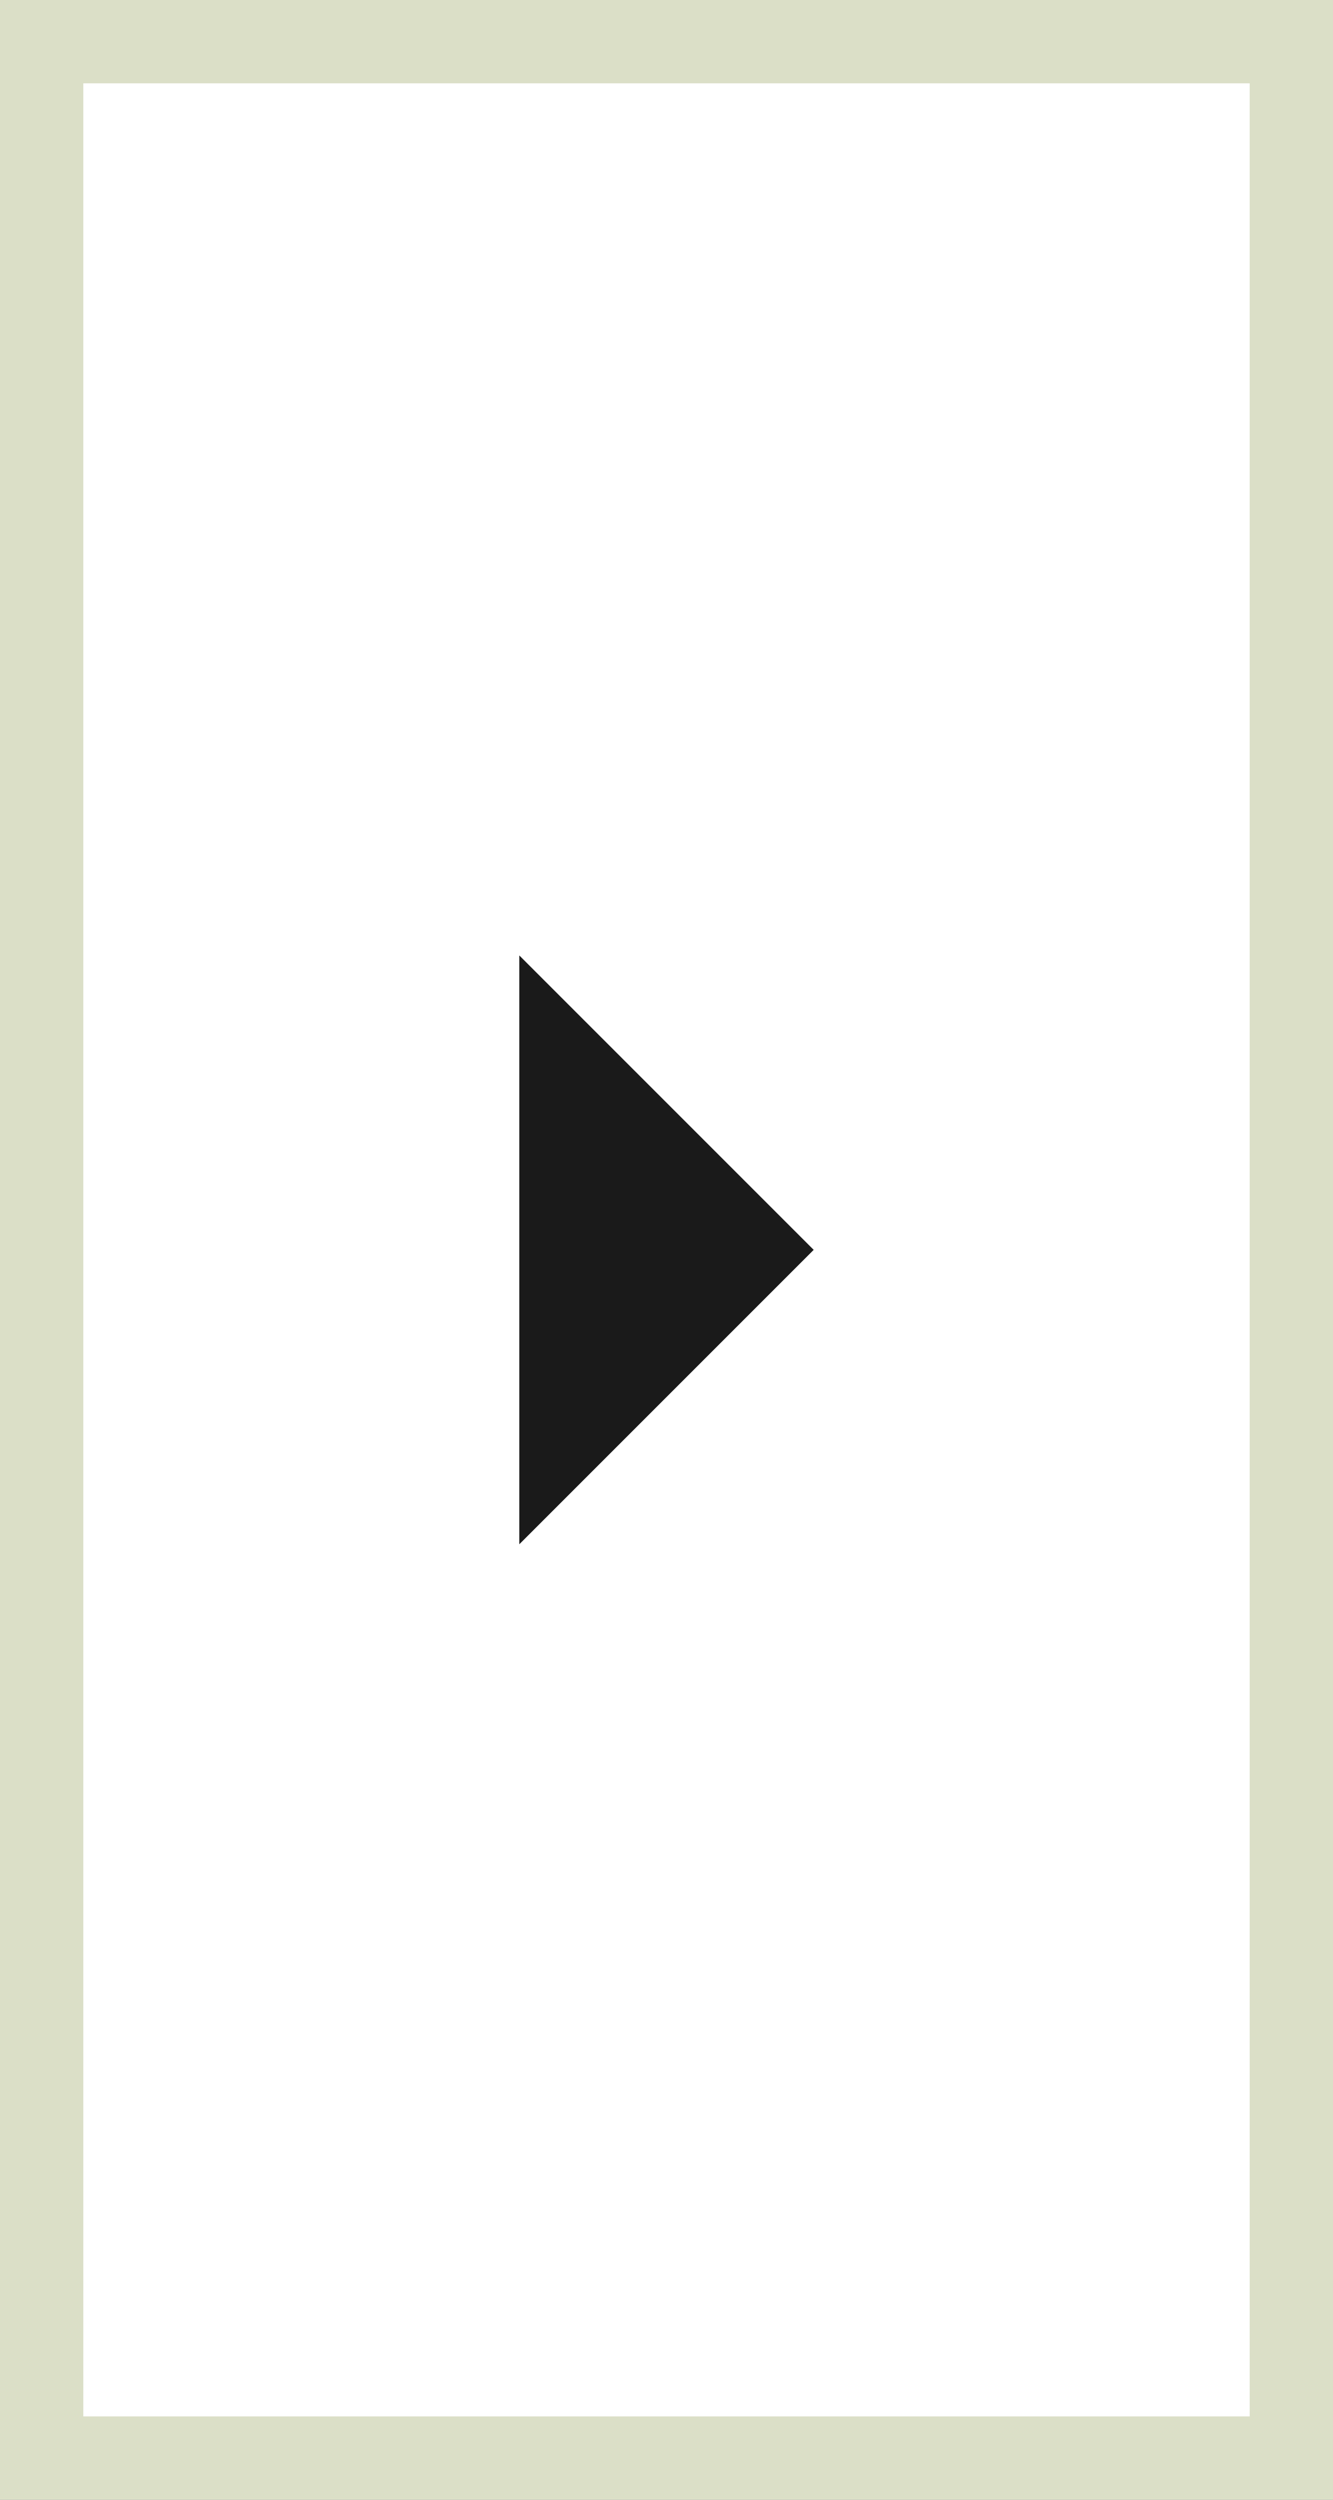
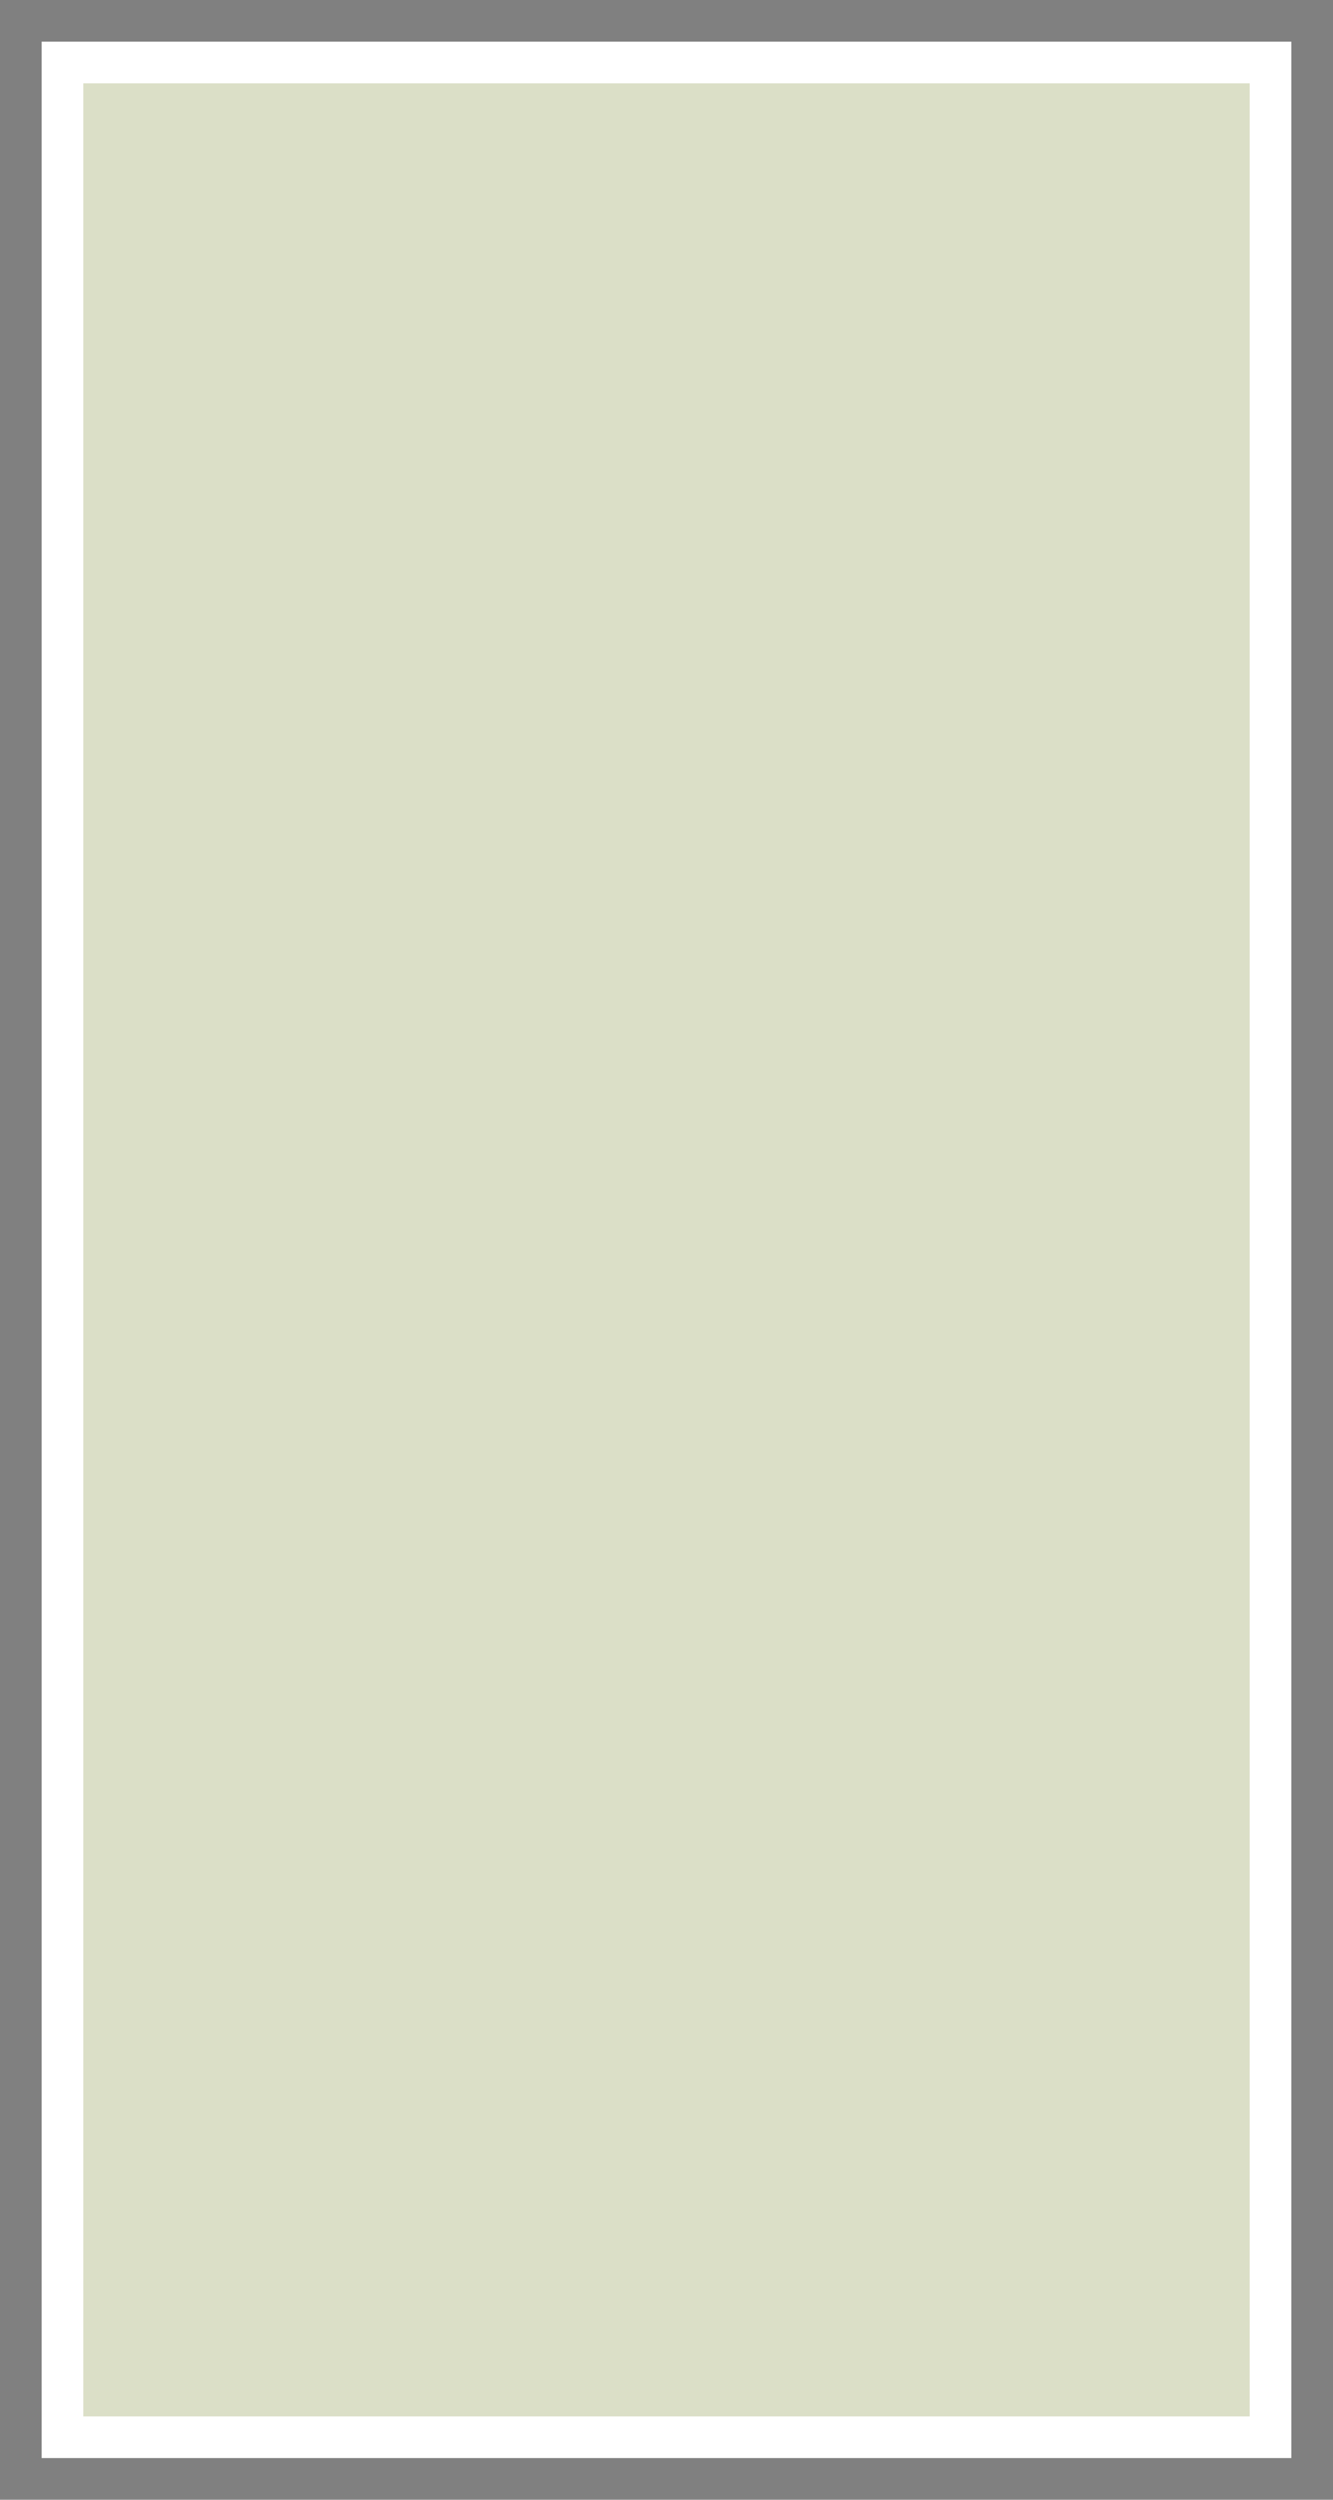
<svg xmlns="http://www.w3.org/2000/svg" version="1.1" id="レイヤー_1" x="0px" y="0px" viewBox="0 0 96 180" style="enable-background:new 0 0 96 180;" xml:space="preserve">
  <rect x="0" y="0" width="96" height="180" fill="#808080" stroke="none" />
  <style type="text/css">
	.st0{fill:#FFFFFF;}
	.st1{fill:#DBDFC7;}
	.st2{fill:#1A1A1A;}
</style>
  <g>
    <rect x="3" y="3" class="st0" width="90" height="174" />
-     <path class="st1" d="M90,6v168H6V6H90 M96,0H0v180h96V0L96,0z" />
+     <path class="st1" d="M90,6v168H6V6H90 M96,0v180h96V0L96,0z" />
  </g>
-   <polygon class="st2" points="37.4,68.8 58.6,90 37.4,111.2 " />
</svg>